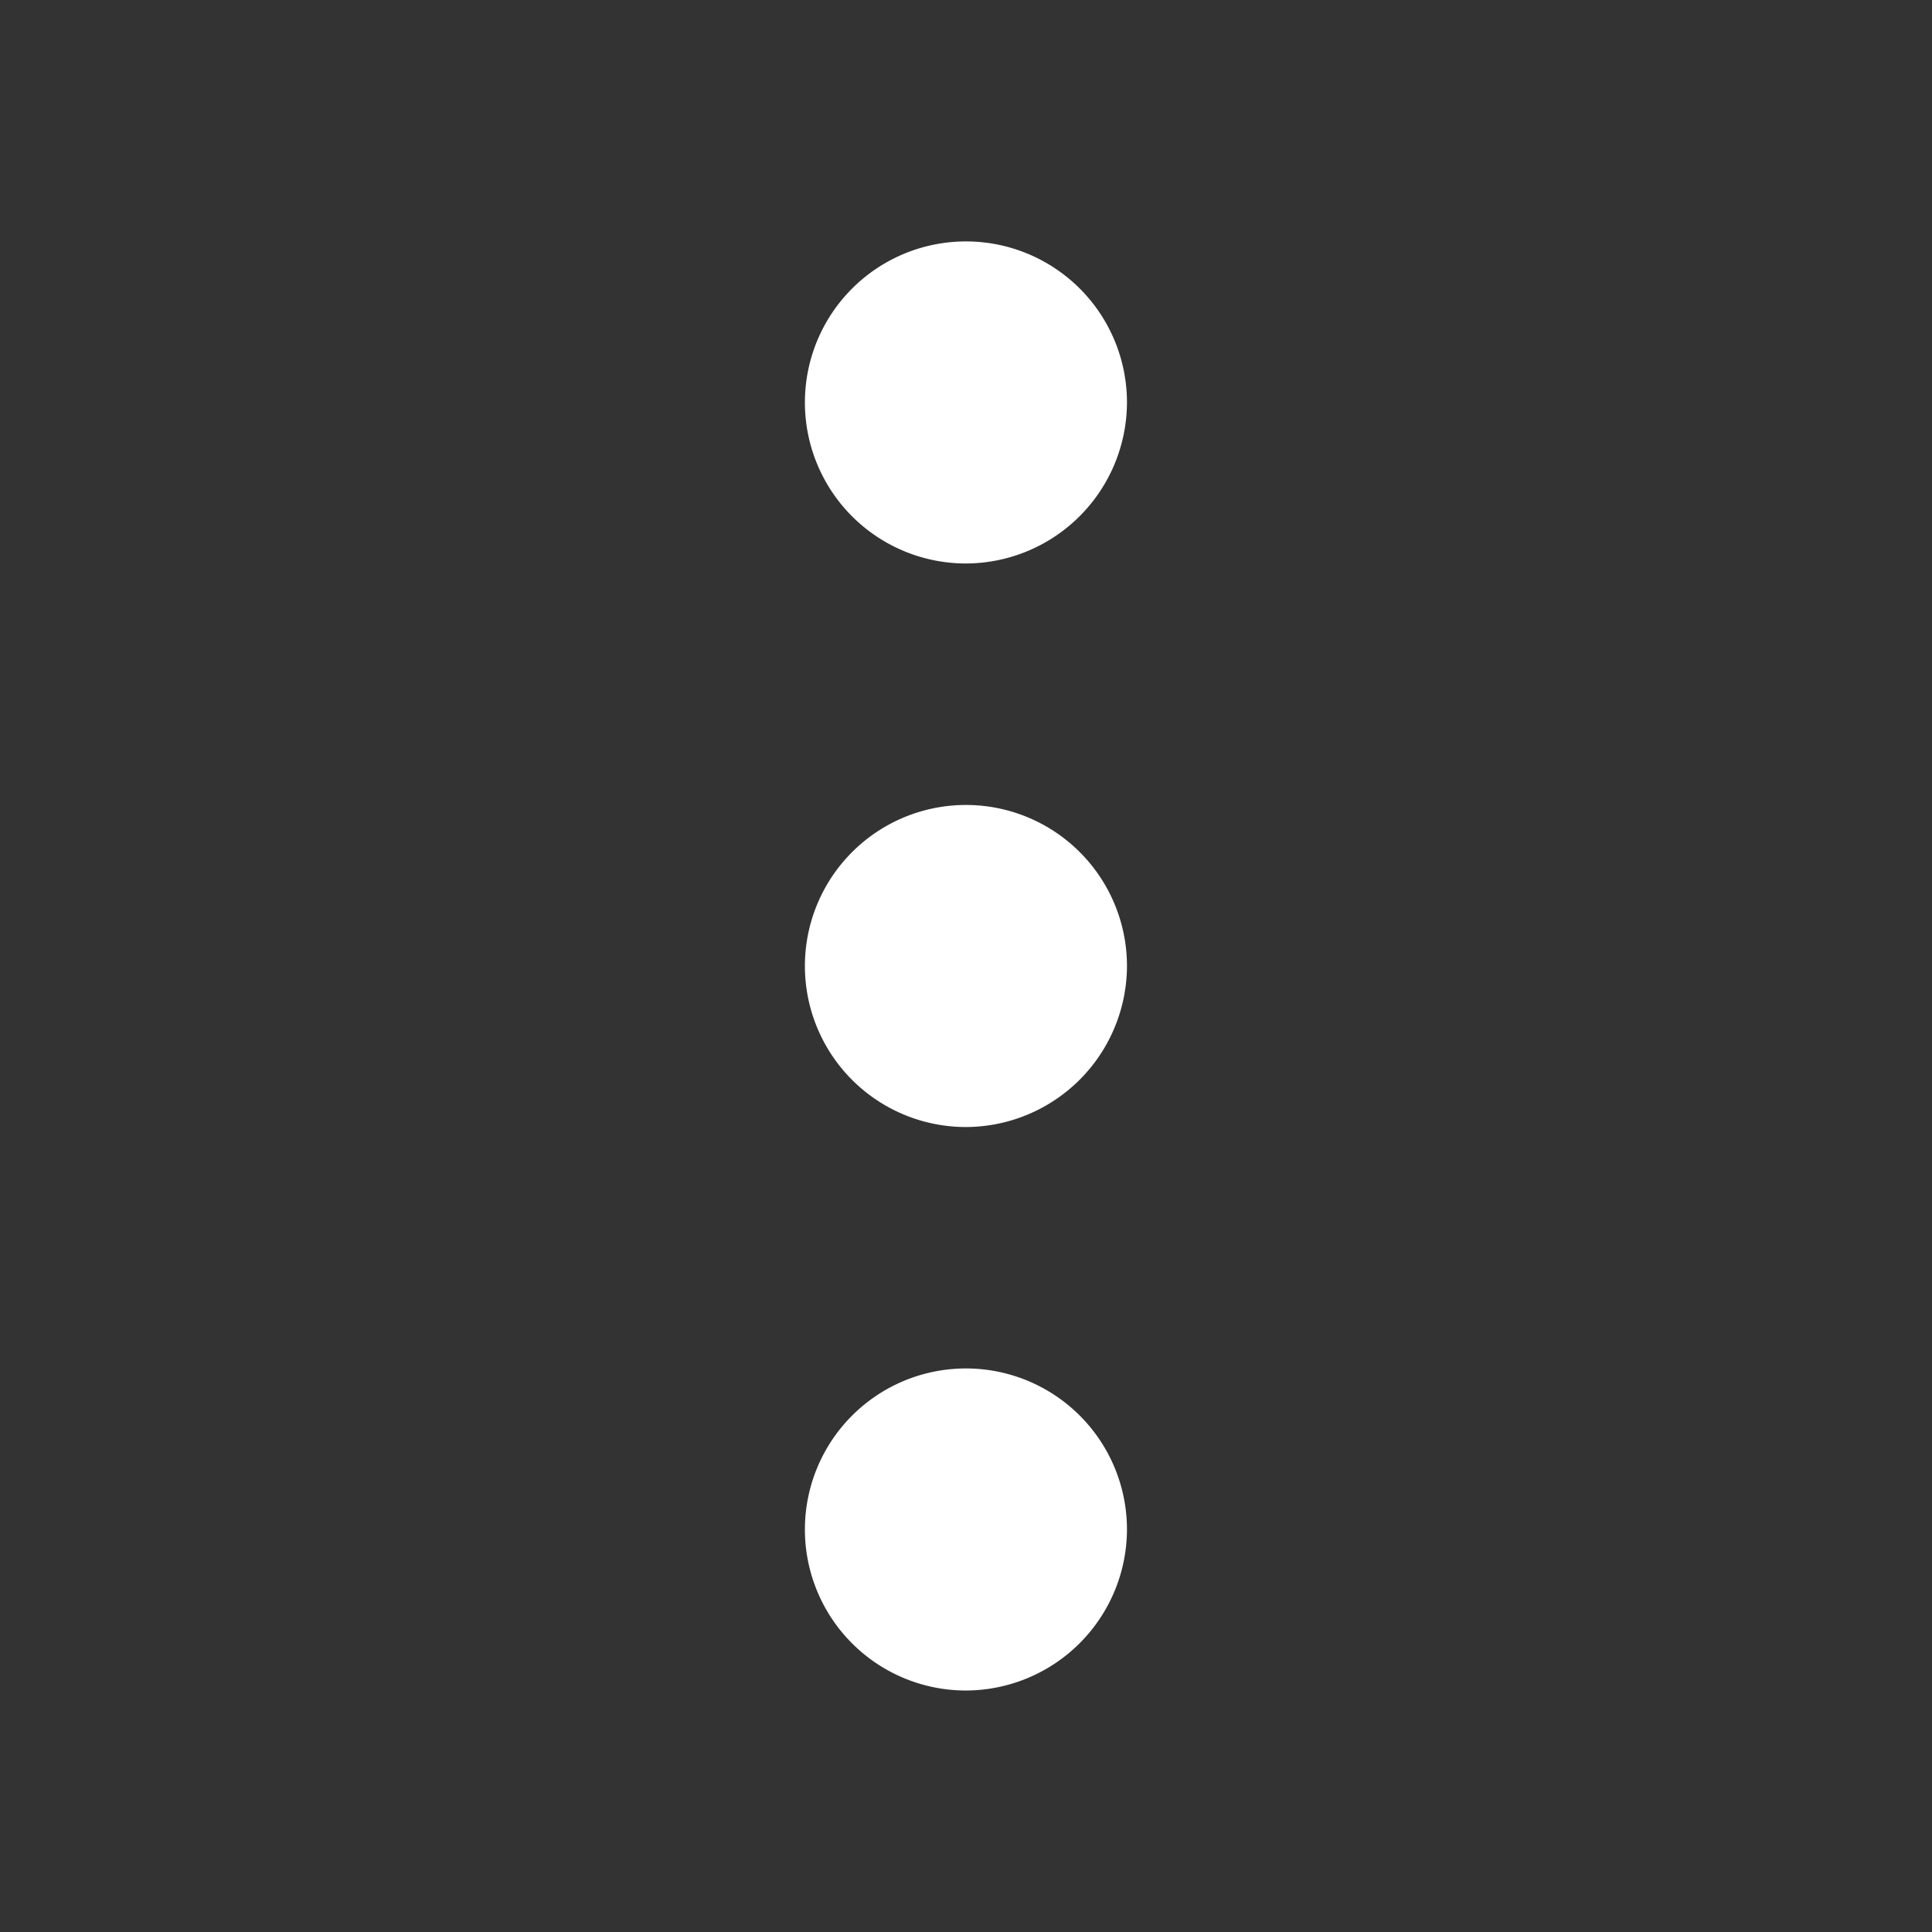
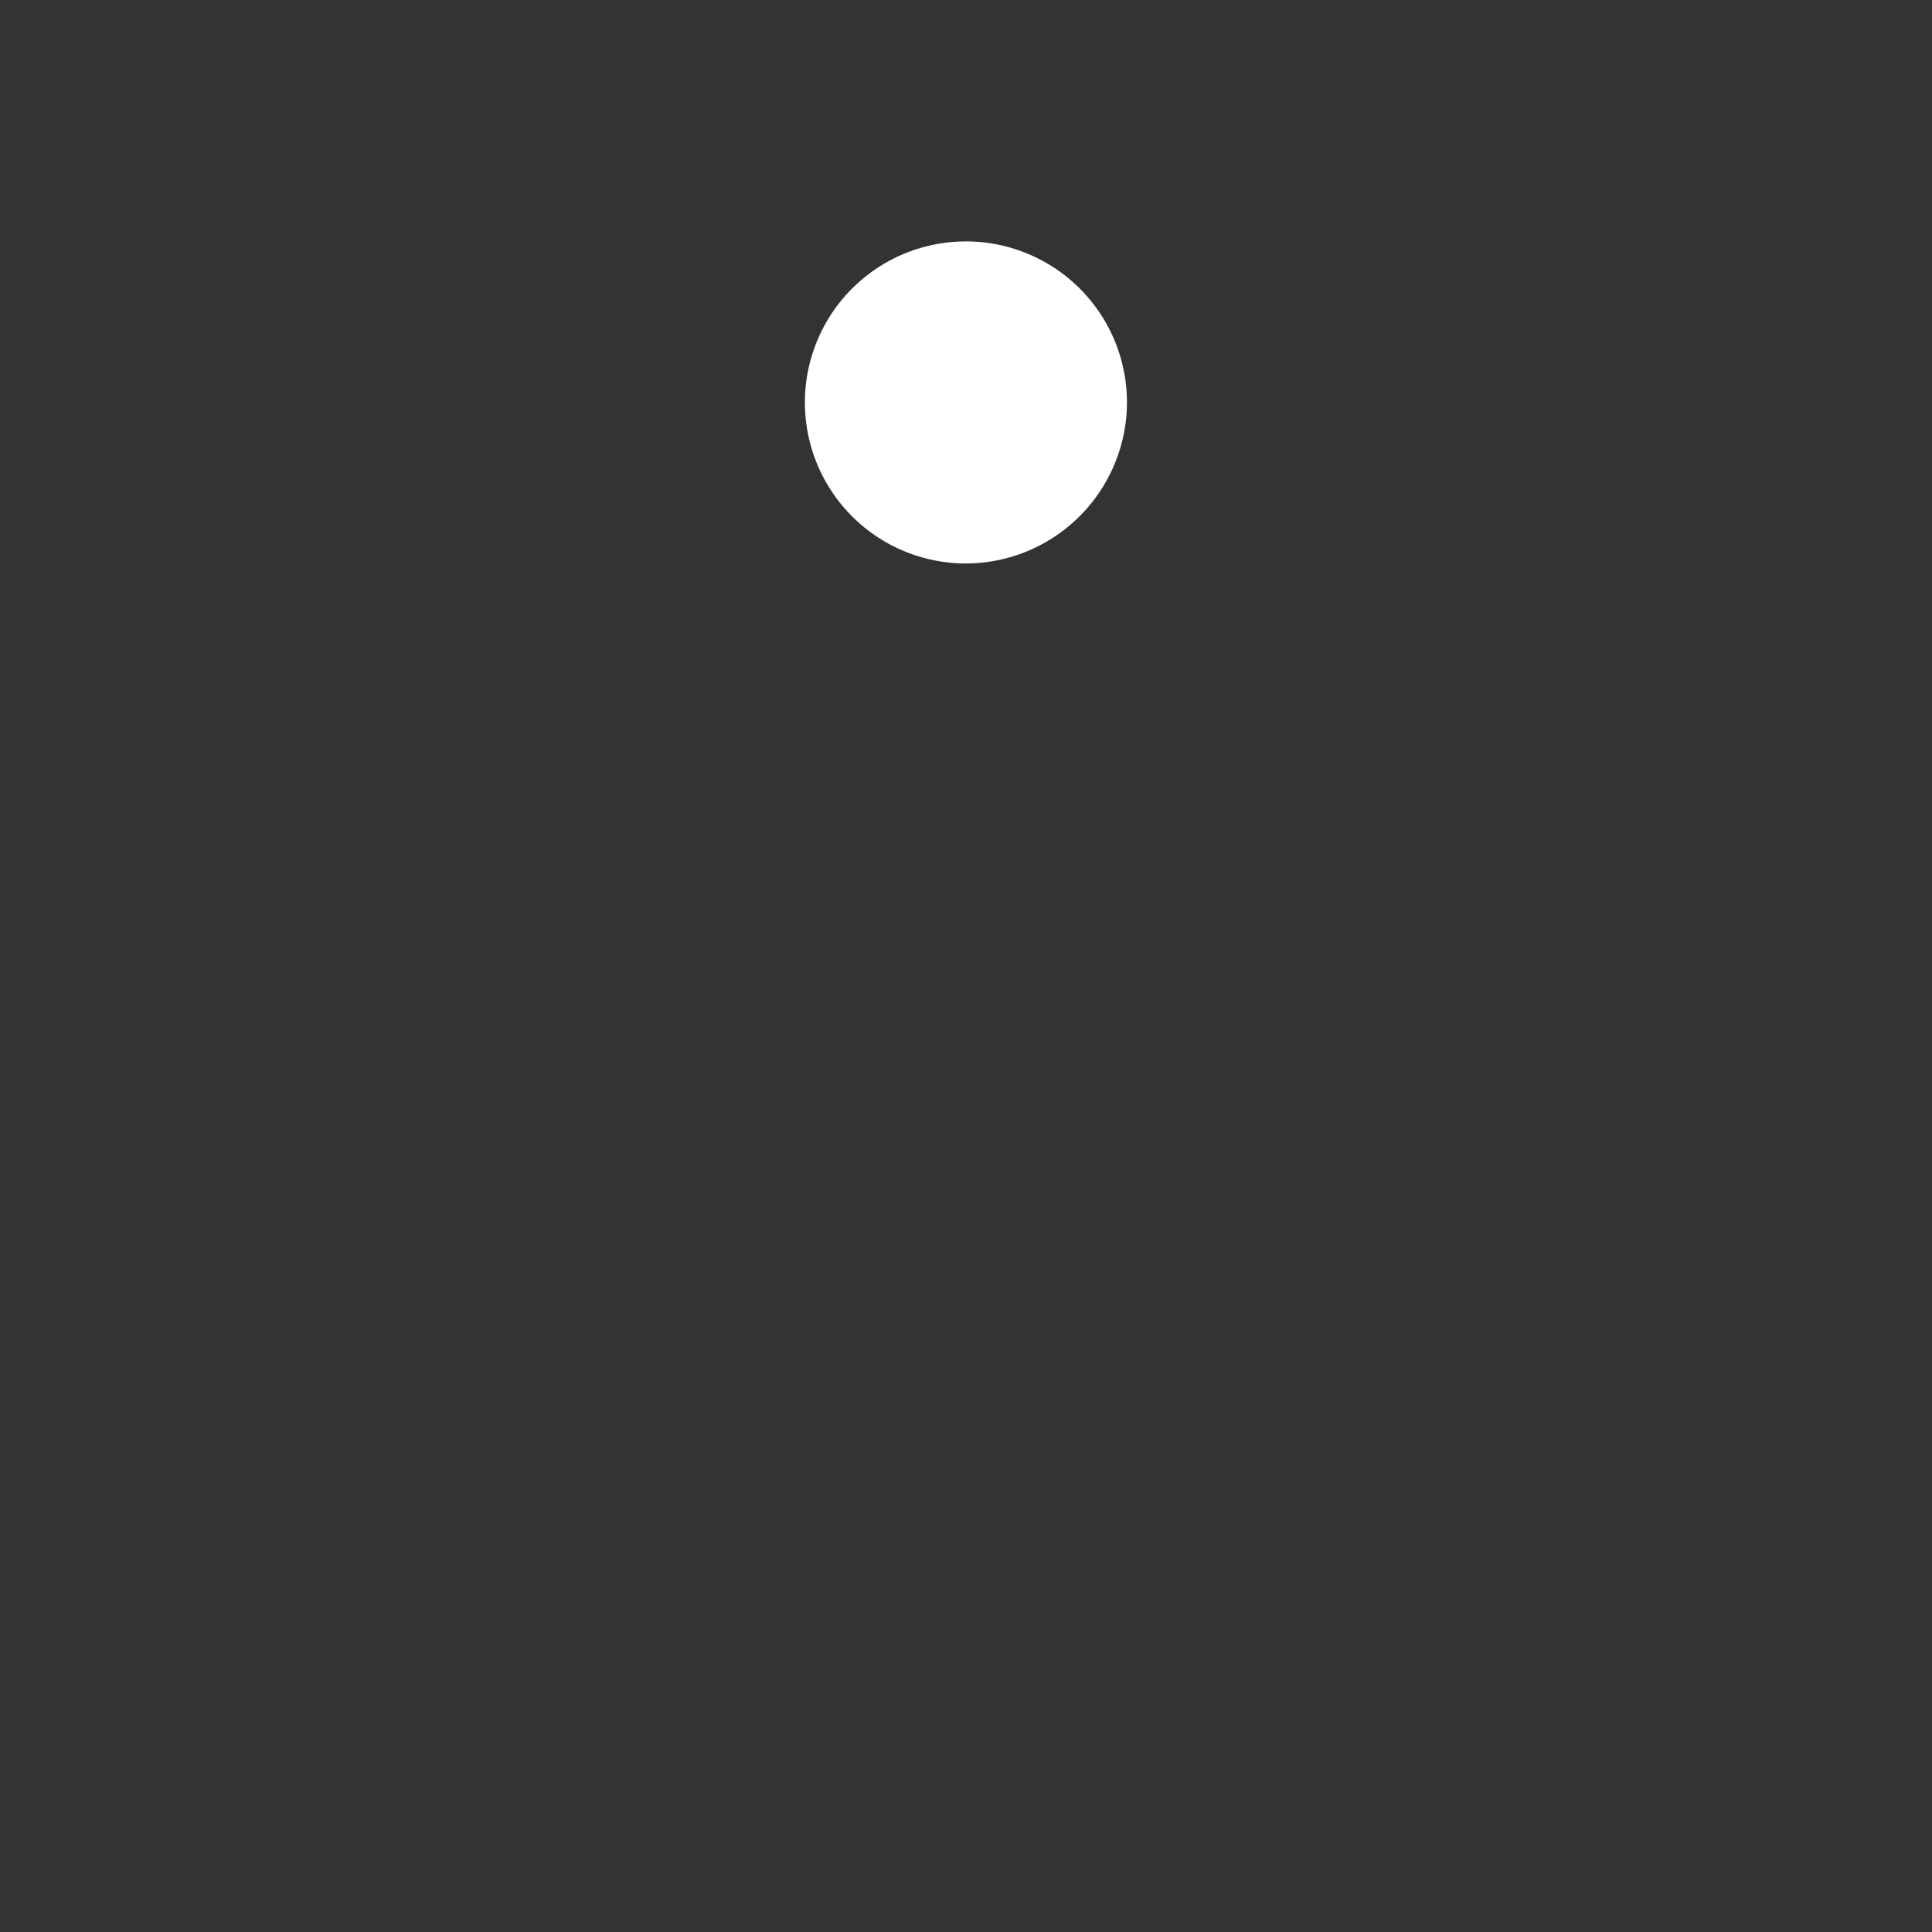
<svg xmlns="http://www.w3.org/2000/svg" width="29.778" height="29.778" viewBox="0 0 29.778 29.778">
  <rect x="0" y="0" width="29.778" height="29.778" fill="#333333" stroke="none" />
  <g id="vuesax_linear_more" data-name="vuesax/linear/more" transform="translate(29.778) rotate(90)">
    <g id="more">
      <path id="Vector" d="M2.482,0A2.482,2.482,0,1,0,4.963,2.482,2.489,2.489,0,0,0,2.482,0Z" transform="translate(3.722 12.408)" fill="#fff" />
-       <path id="Vector-2" data-name="Vector" d="M2.482,0A2.482,2.482,0,1,0,4.963,2.482,2.489,2.489,0,0,0,2.482,0Z" transform="translate(21.093 12.408)" fill="#fff" />
-       <path id="Vector-3" data-name="Vector" d="M2.482,0A2.482,2.482,0,1,0,4.963,2.482,2.489,2.489,0,0,0,2.482,0Z" transform="translate(12.408 12.408)" fill="#fff" />
      <path id="Vector-4" data-name="Vector" d="M0,0H29.778V29.778H0Z" transform="translate(0 0)" fill="#fff" opacity="0" />
    </g>
  </g>
</svg>